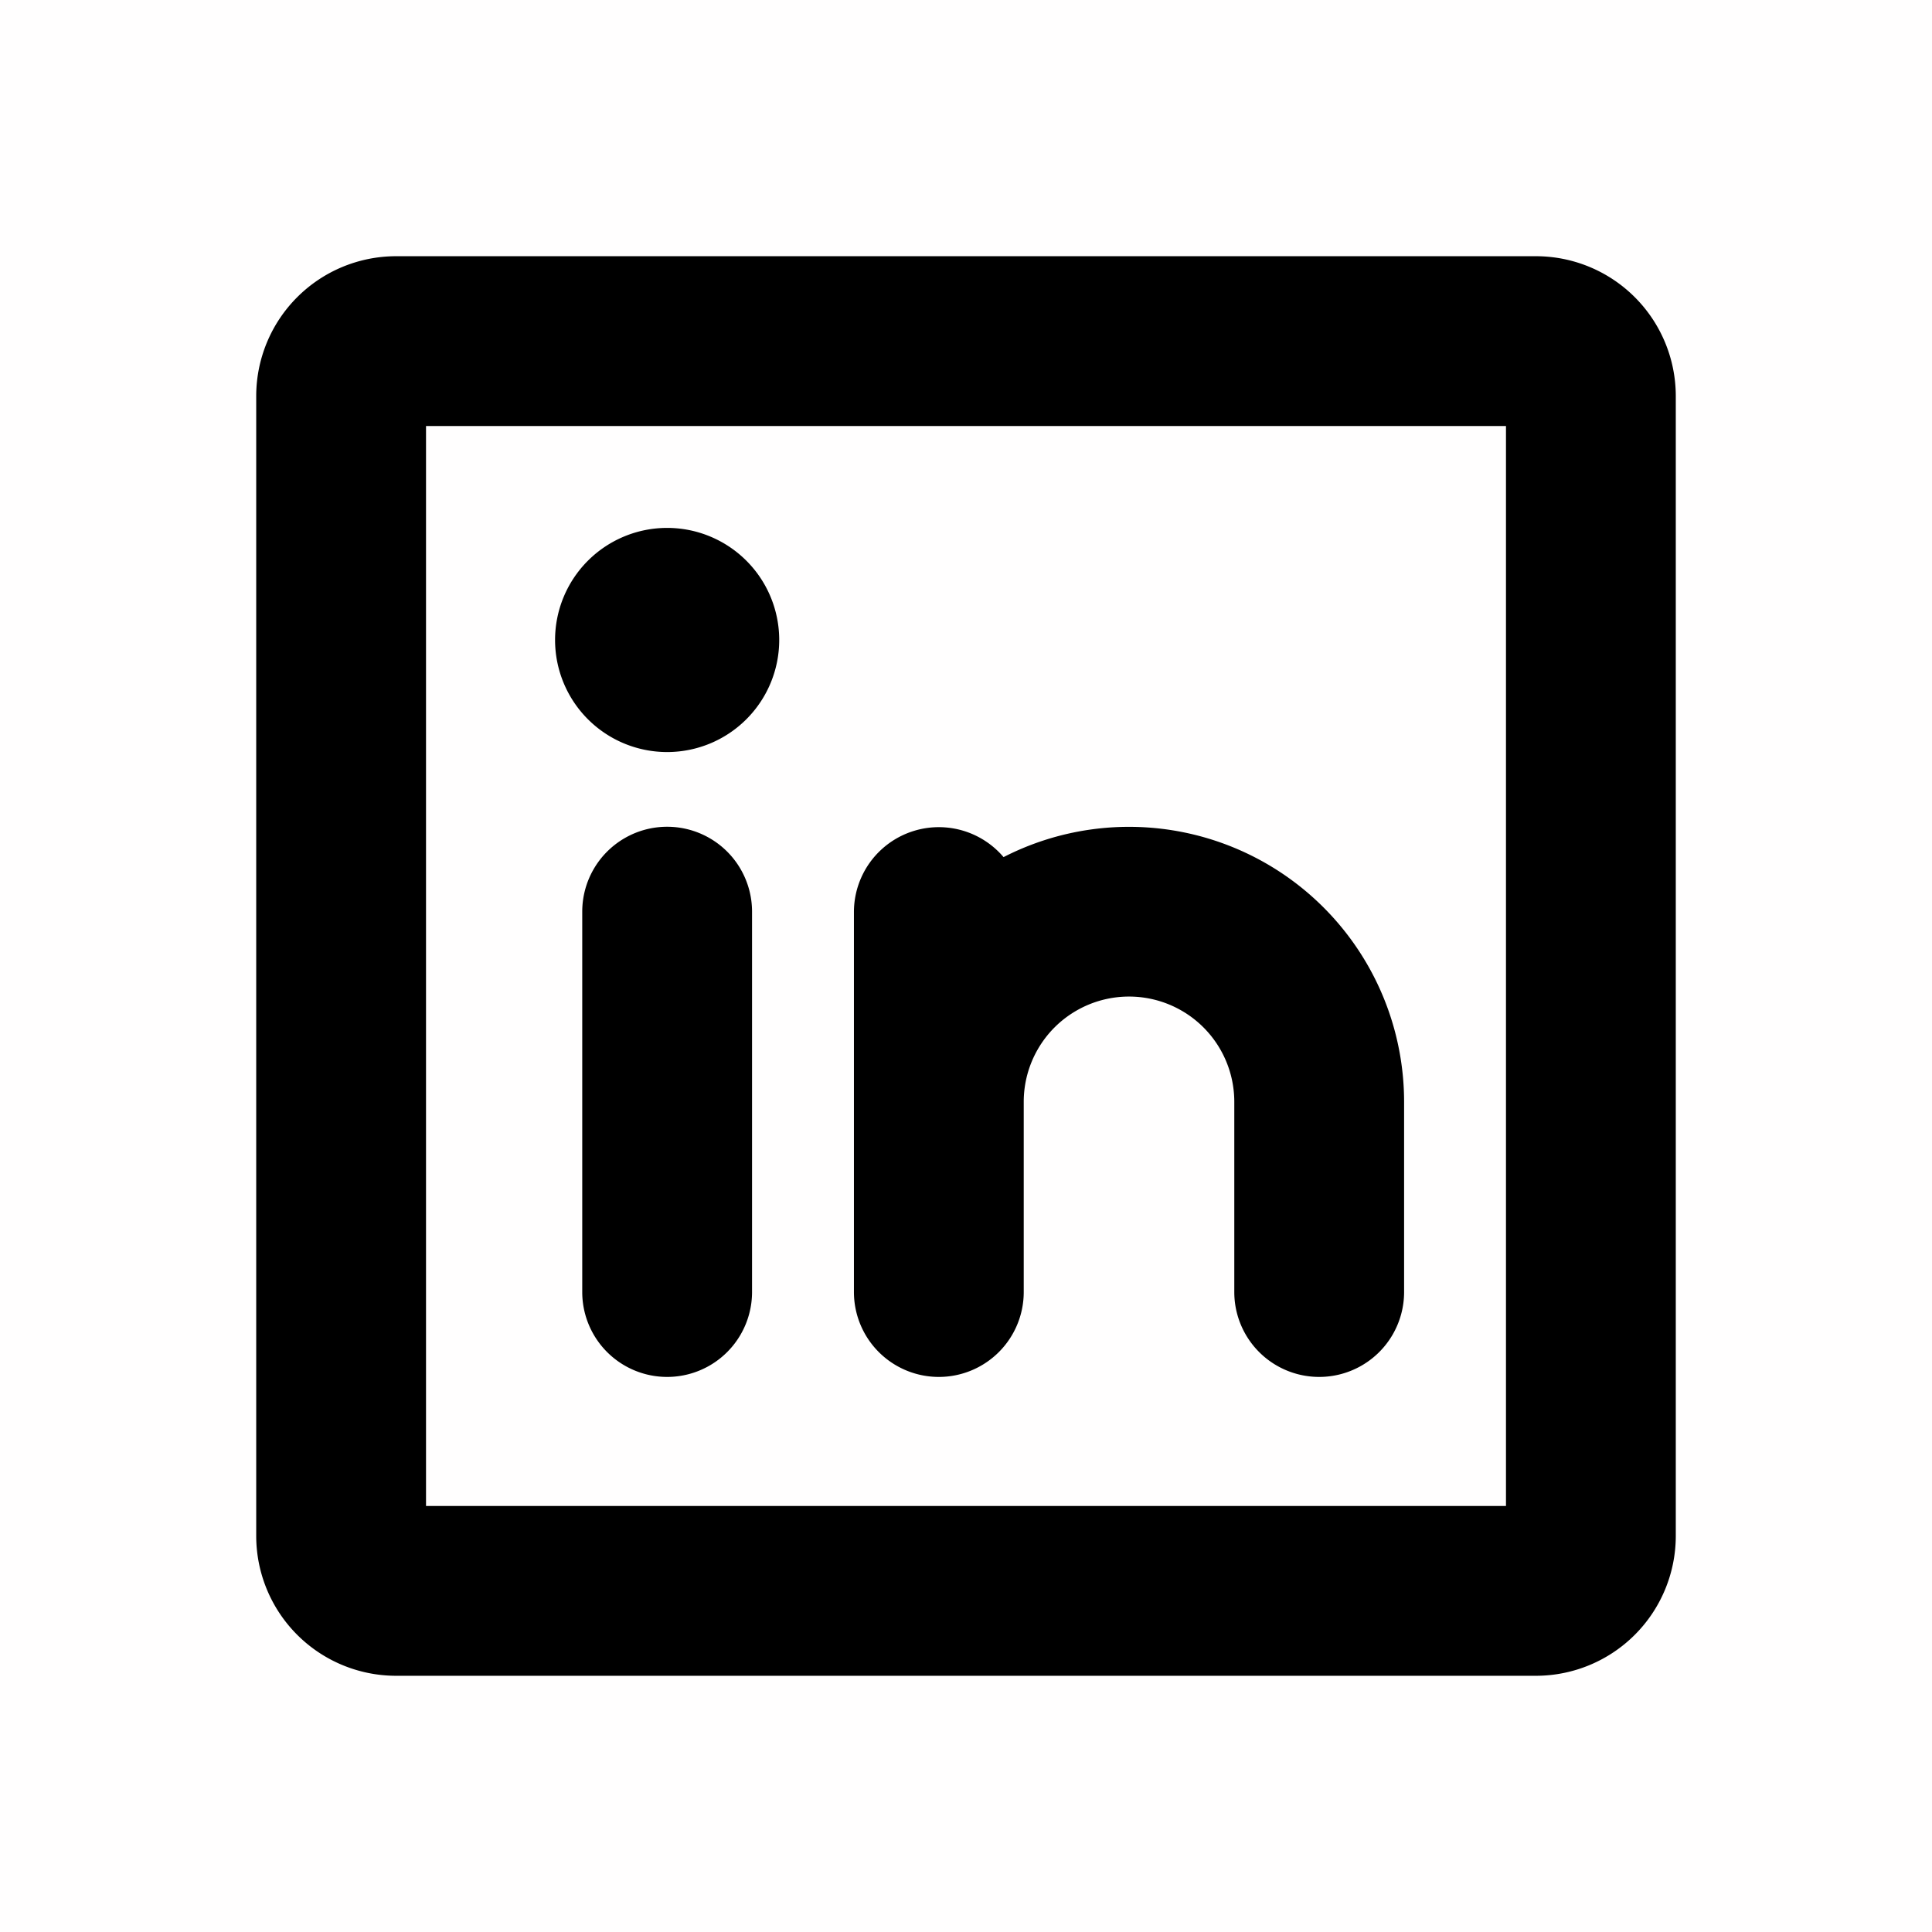
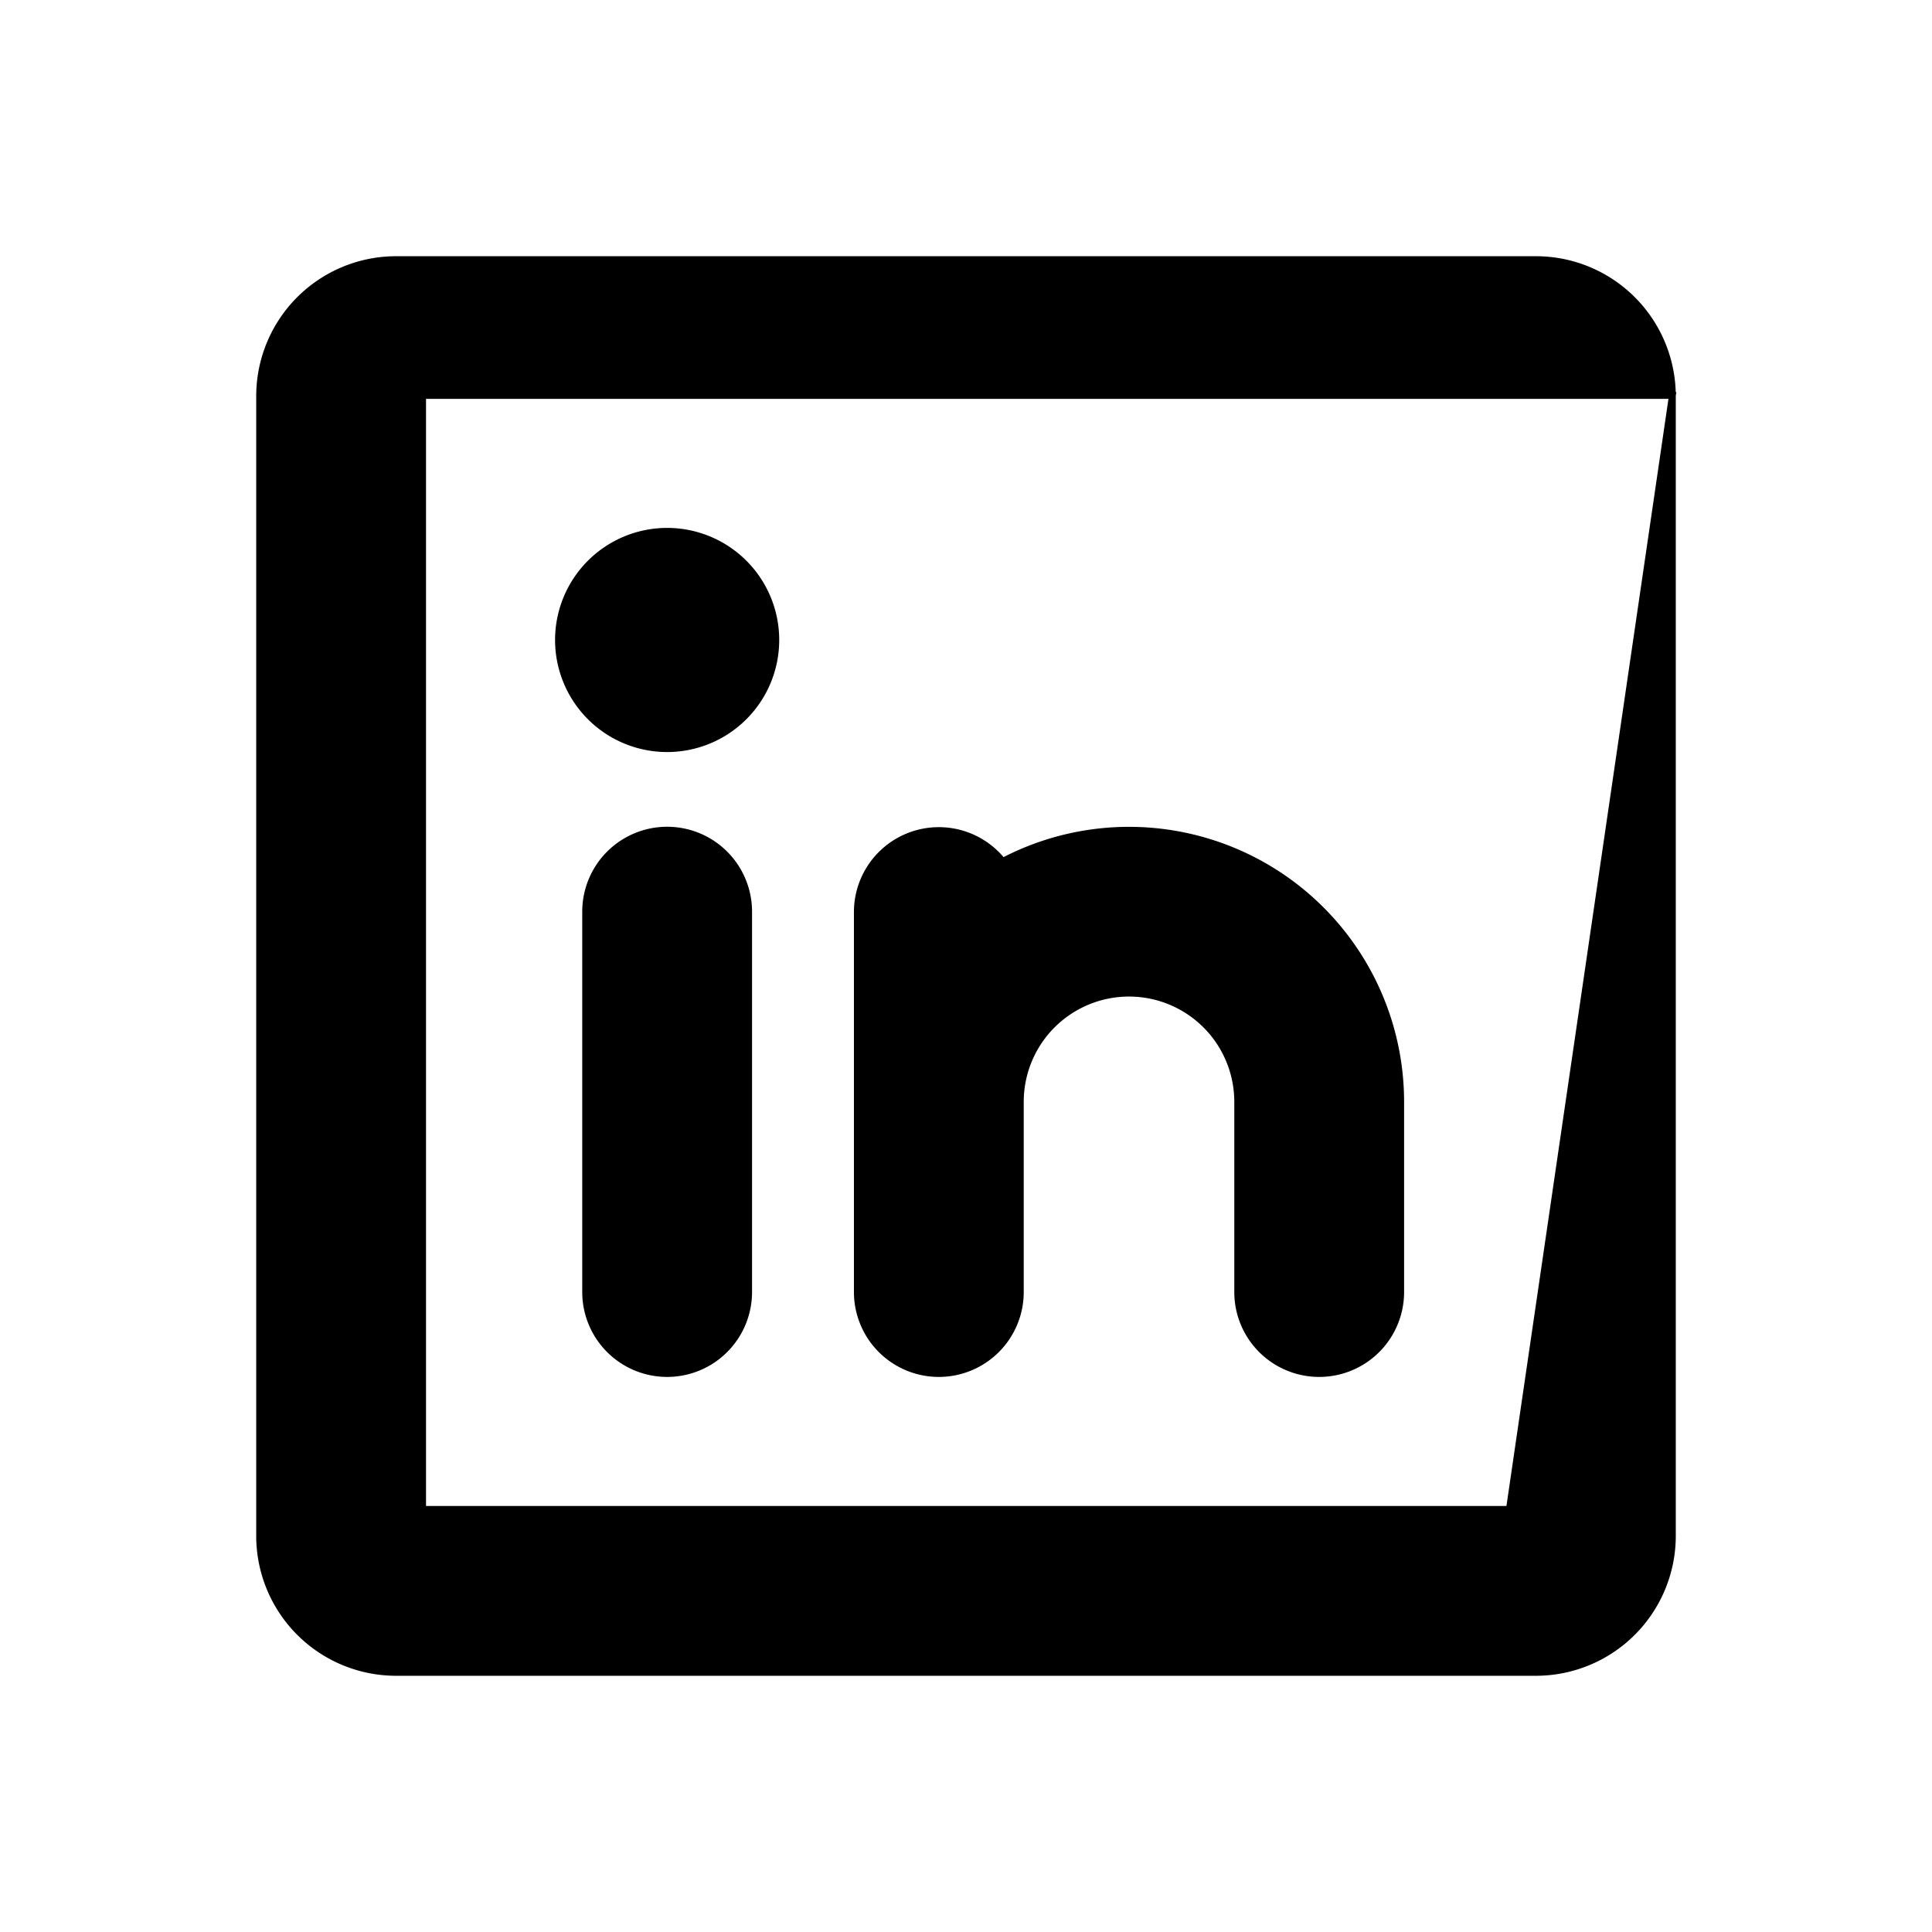
<svg xmlns="http://www.w3.org/2000/svg" viewBox="0 0 256 256" style="stroke: none; background: #FFFEFE00">
-   <rect width="100%" height="100%" x="0" y="0" preserveAspectRatio="xMinYMin meet" style="fill: #FFFEFE00; stroke: none" />
  <g style="transform: matrix(0.9,0,0,0.9,12.8,12.8)">
-     <path d="M96,120v56a12,12,0,0,1-24,0V120a12,12,0,0,1,24,0Zm28,68a12,12,0,0,0,12-12V148a16,16,0,0,1,32,0v28a12,12,0,0,0,24,0V148a40,40,0,0,0-58.6-35.4A12,12,0,0,0,112,120v56A12,12,0,0,0,124,188ZM232,44V212a20.1,20.1,0,0,1-20,20H44a20.1,20.1,0,0,1-20-20V44A20.1,20.1,0,0,1,44,24H212A20.1,20.1,0,0,1,232,44Zm-24,4H48V208H208ZM84,96A16,16,0,1,0,68,80,16,16,0,0,0,84,96Z" style="fill: #000000; stroke: #000000" />
+     <path d="M96,120v56a12,12,0,0,1-24,0V120a12,12,0,0,1,24,0Zm28,68a12,12,0,0,0,12-12V148a16,16,0,0,1,32,0v28a12,12,0,0,0,24,0V148a40,40,0,0,0-58.6-35.4A12,12,0,0,0,112,120v56A12,12,0,0,0,124,188ZM232,44V212a20.1,20.1,0,0,1-20,20H44a20.1,20.1,0,0,1-20-20V44A20.1,20.1,0,0,1,44,24H212A20.1,20.1,0,0,1,232,44ZH48V208H208ZM84,96A16,16,0,1,0,68,80,16,16,0,0,0,84,96Z" style="fill: #000000; stroke: #000000" />
  </g>
</svg>